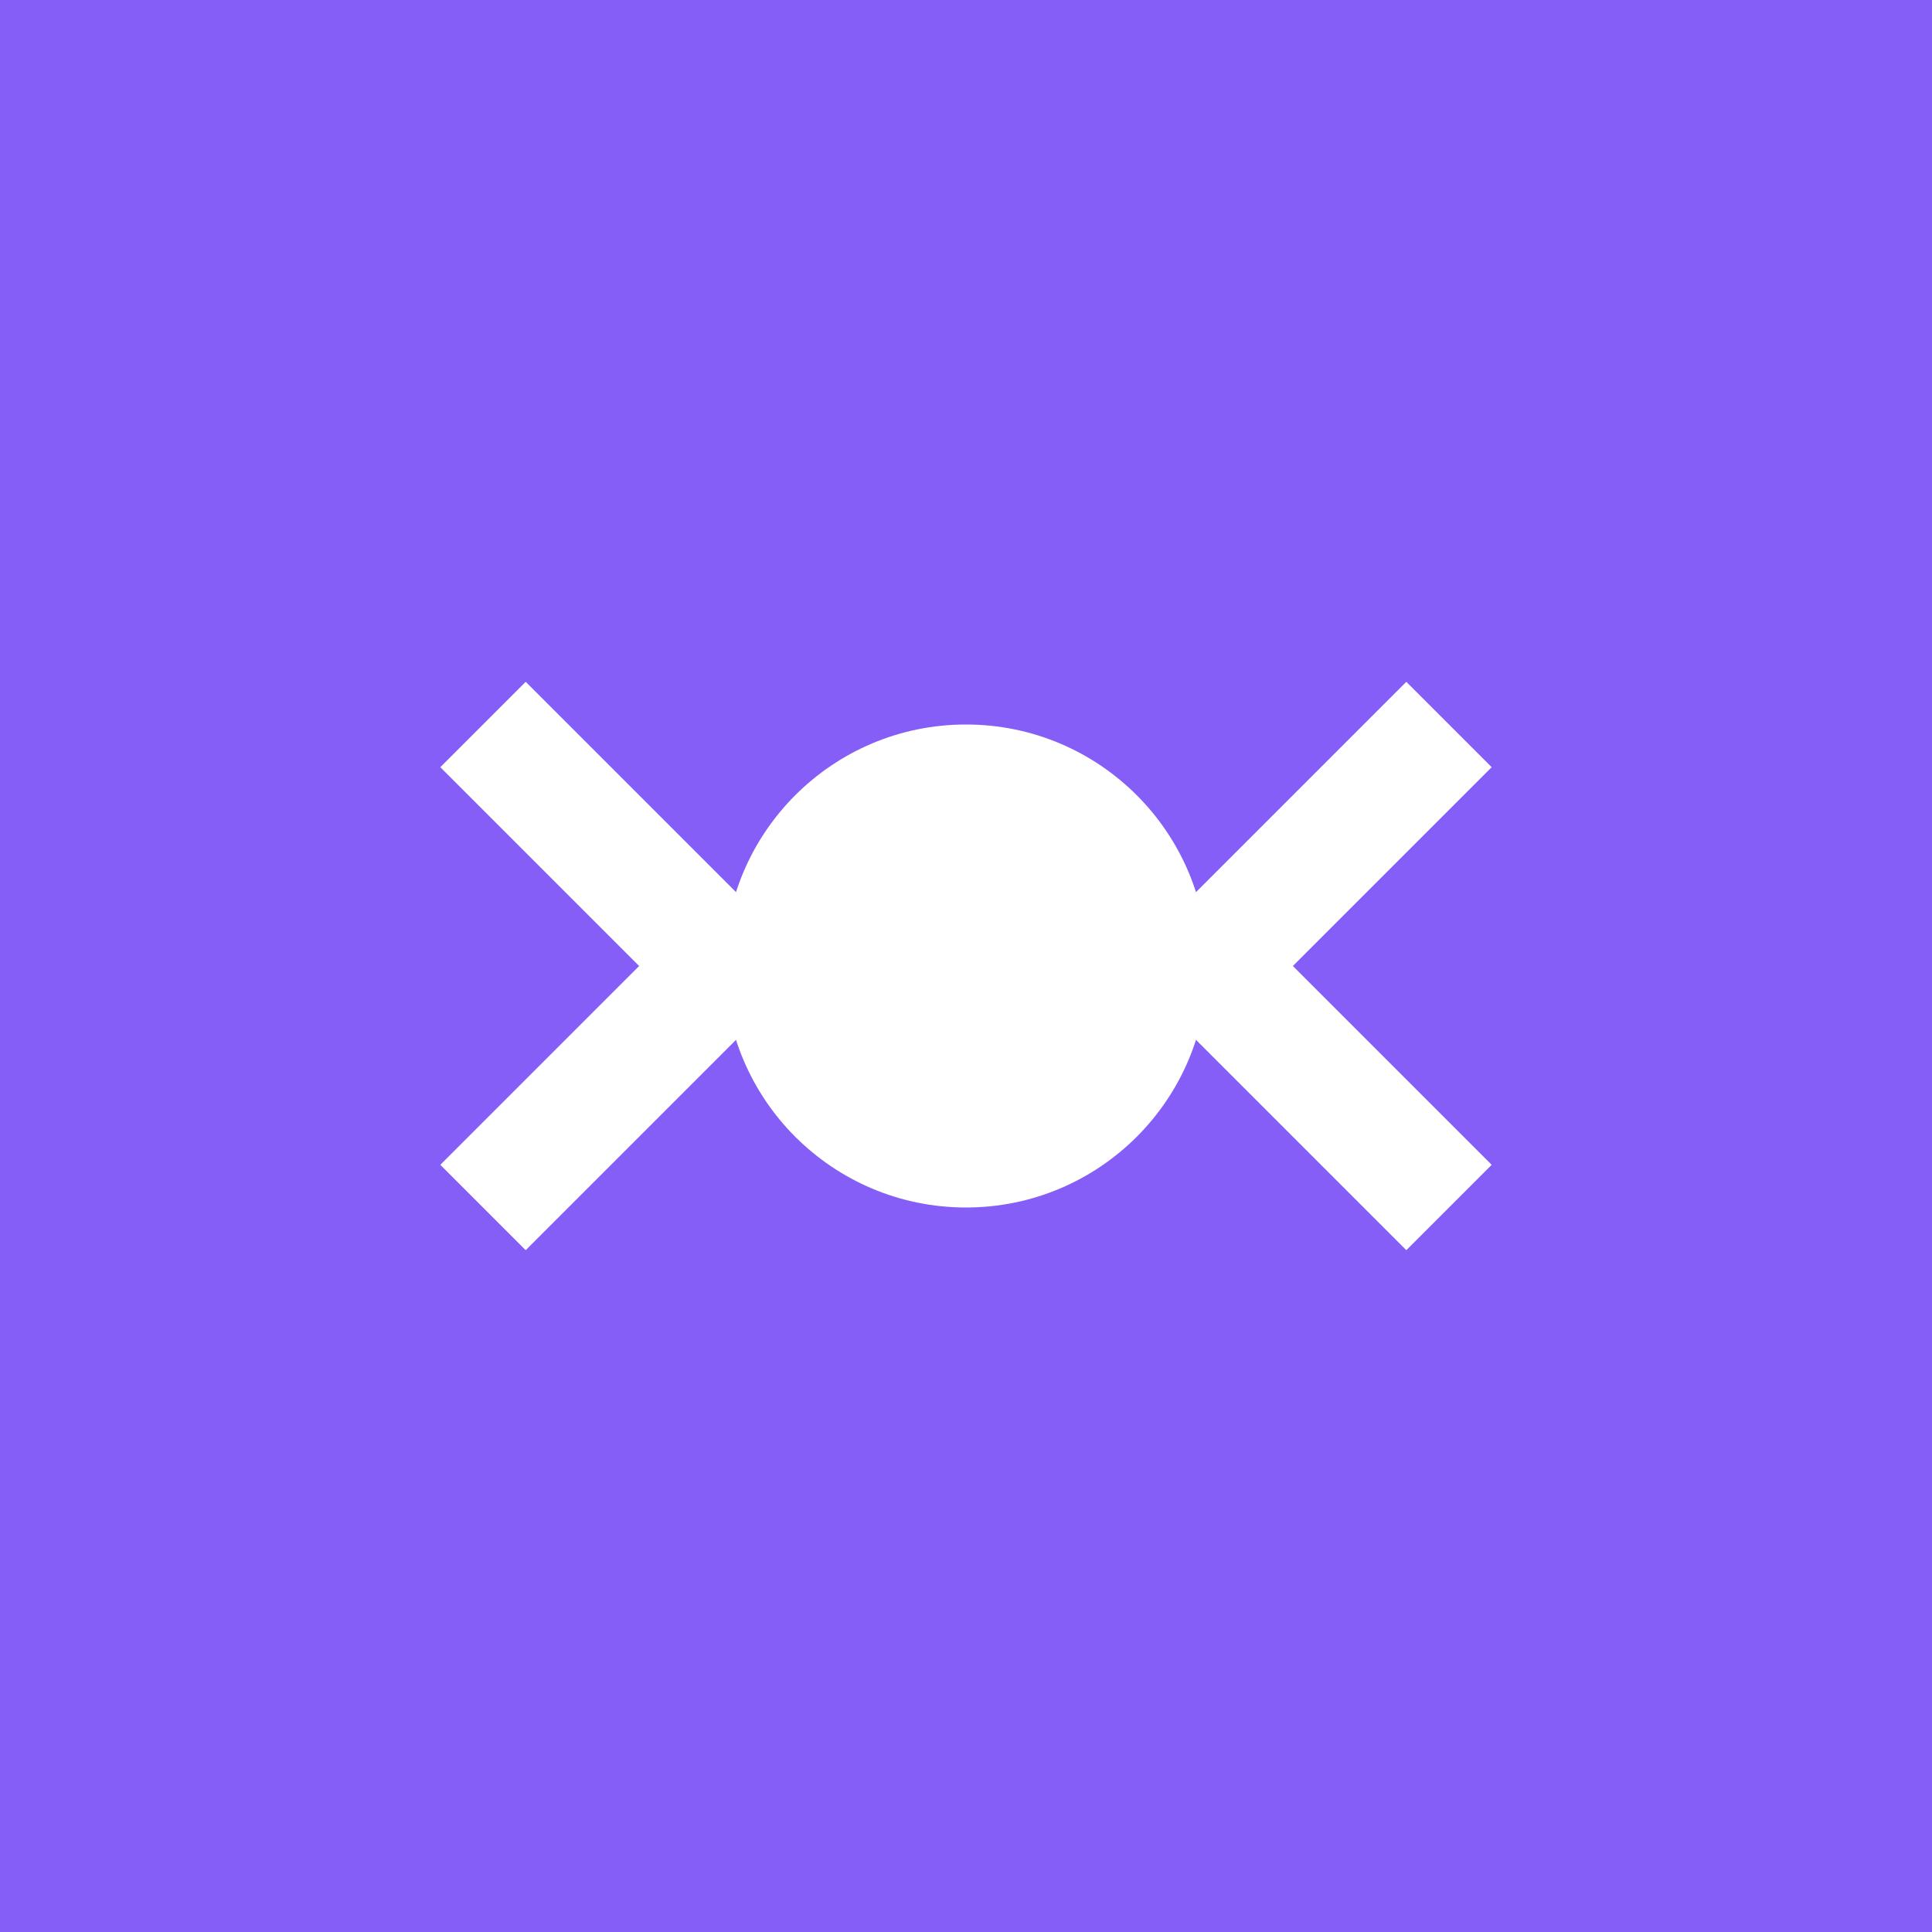
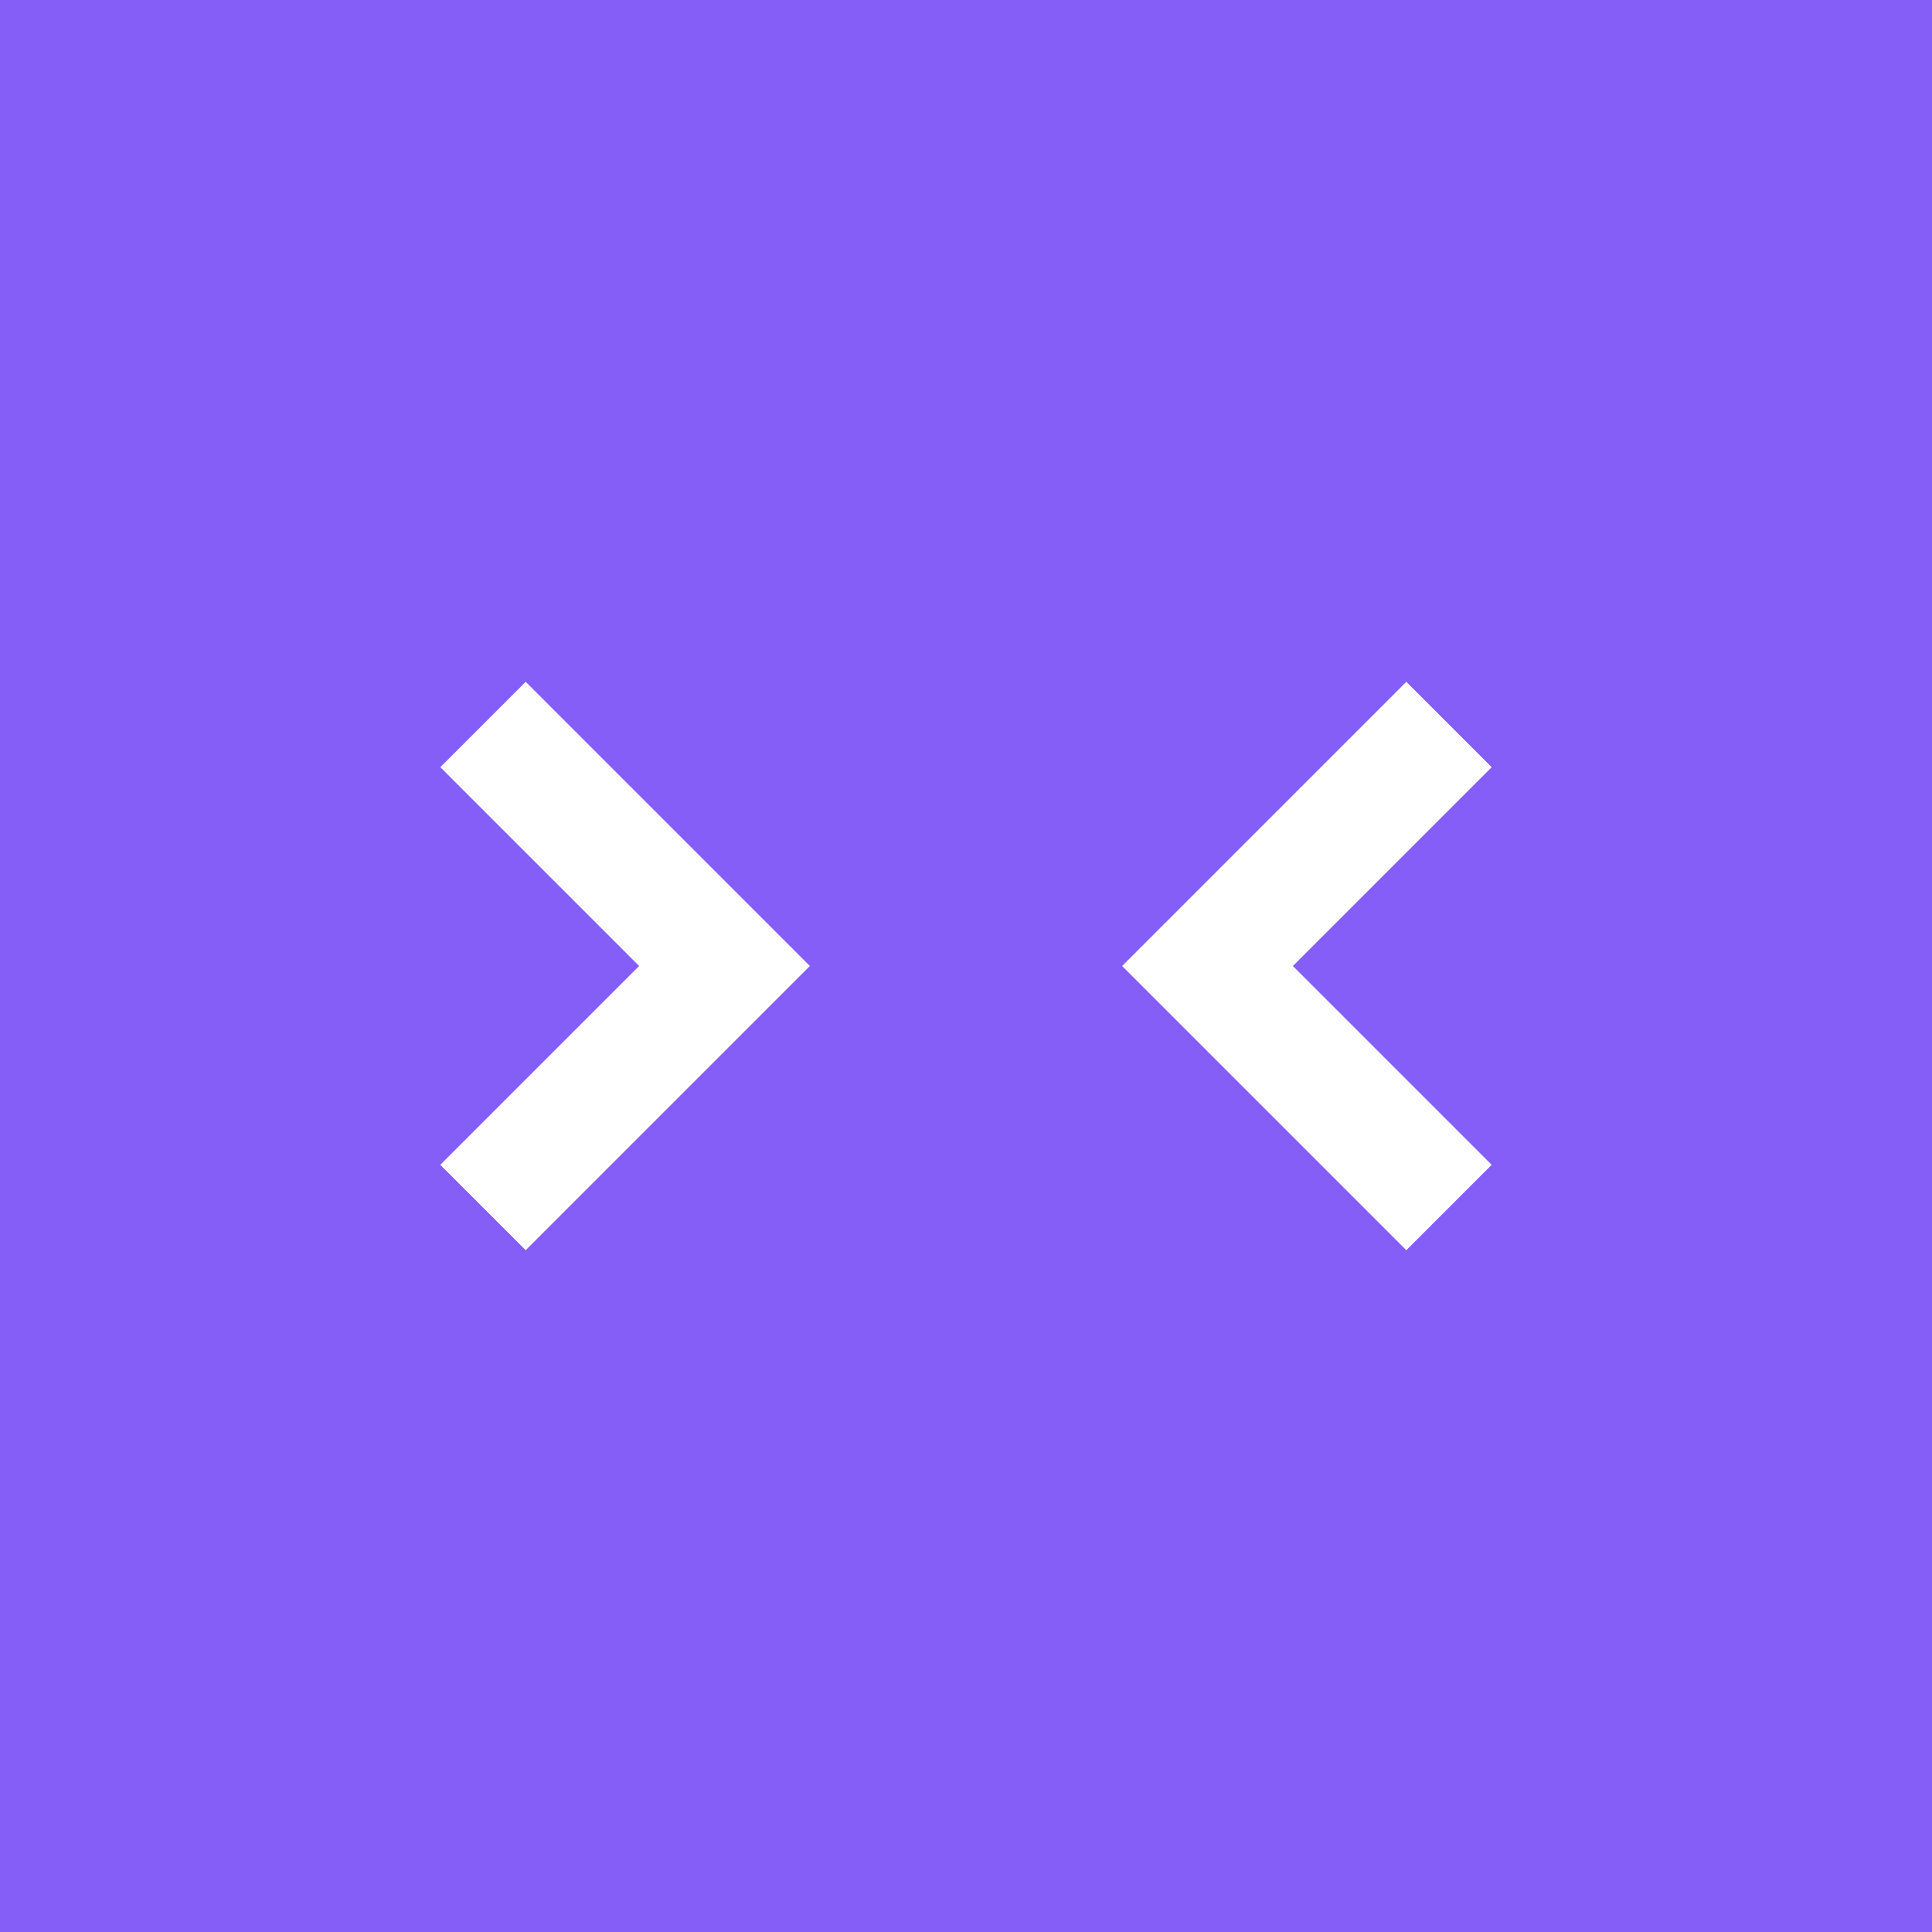
<svg xmlns="http://www.w3.org/2000/svg" viewBox="0 0 32 32">
  <rect width="32" height="32" fill="#845EF7" />
  <path d="M8 12l4 4-4 4 M24 12l-4 4 4 4" fill="none" stroke="white" stroke-width="2" />
-   <circle cx="16" cy="16" r="4" fill="white" />
</svg>